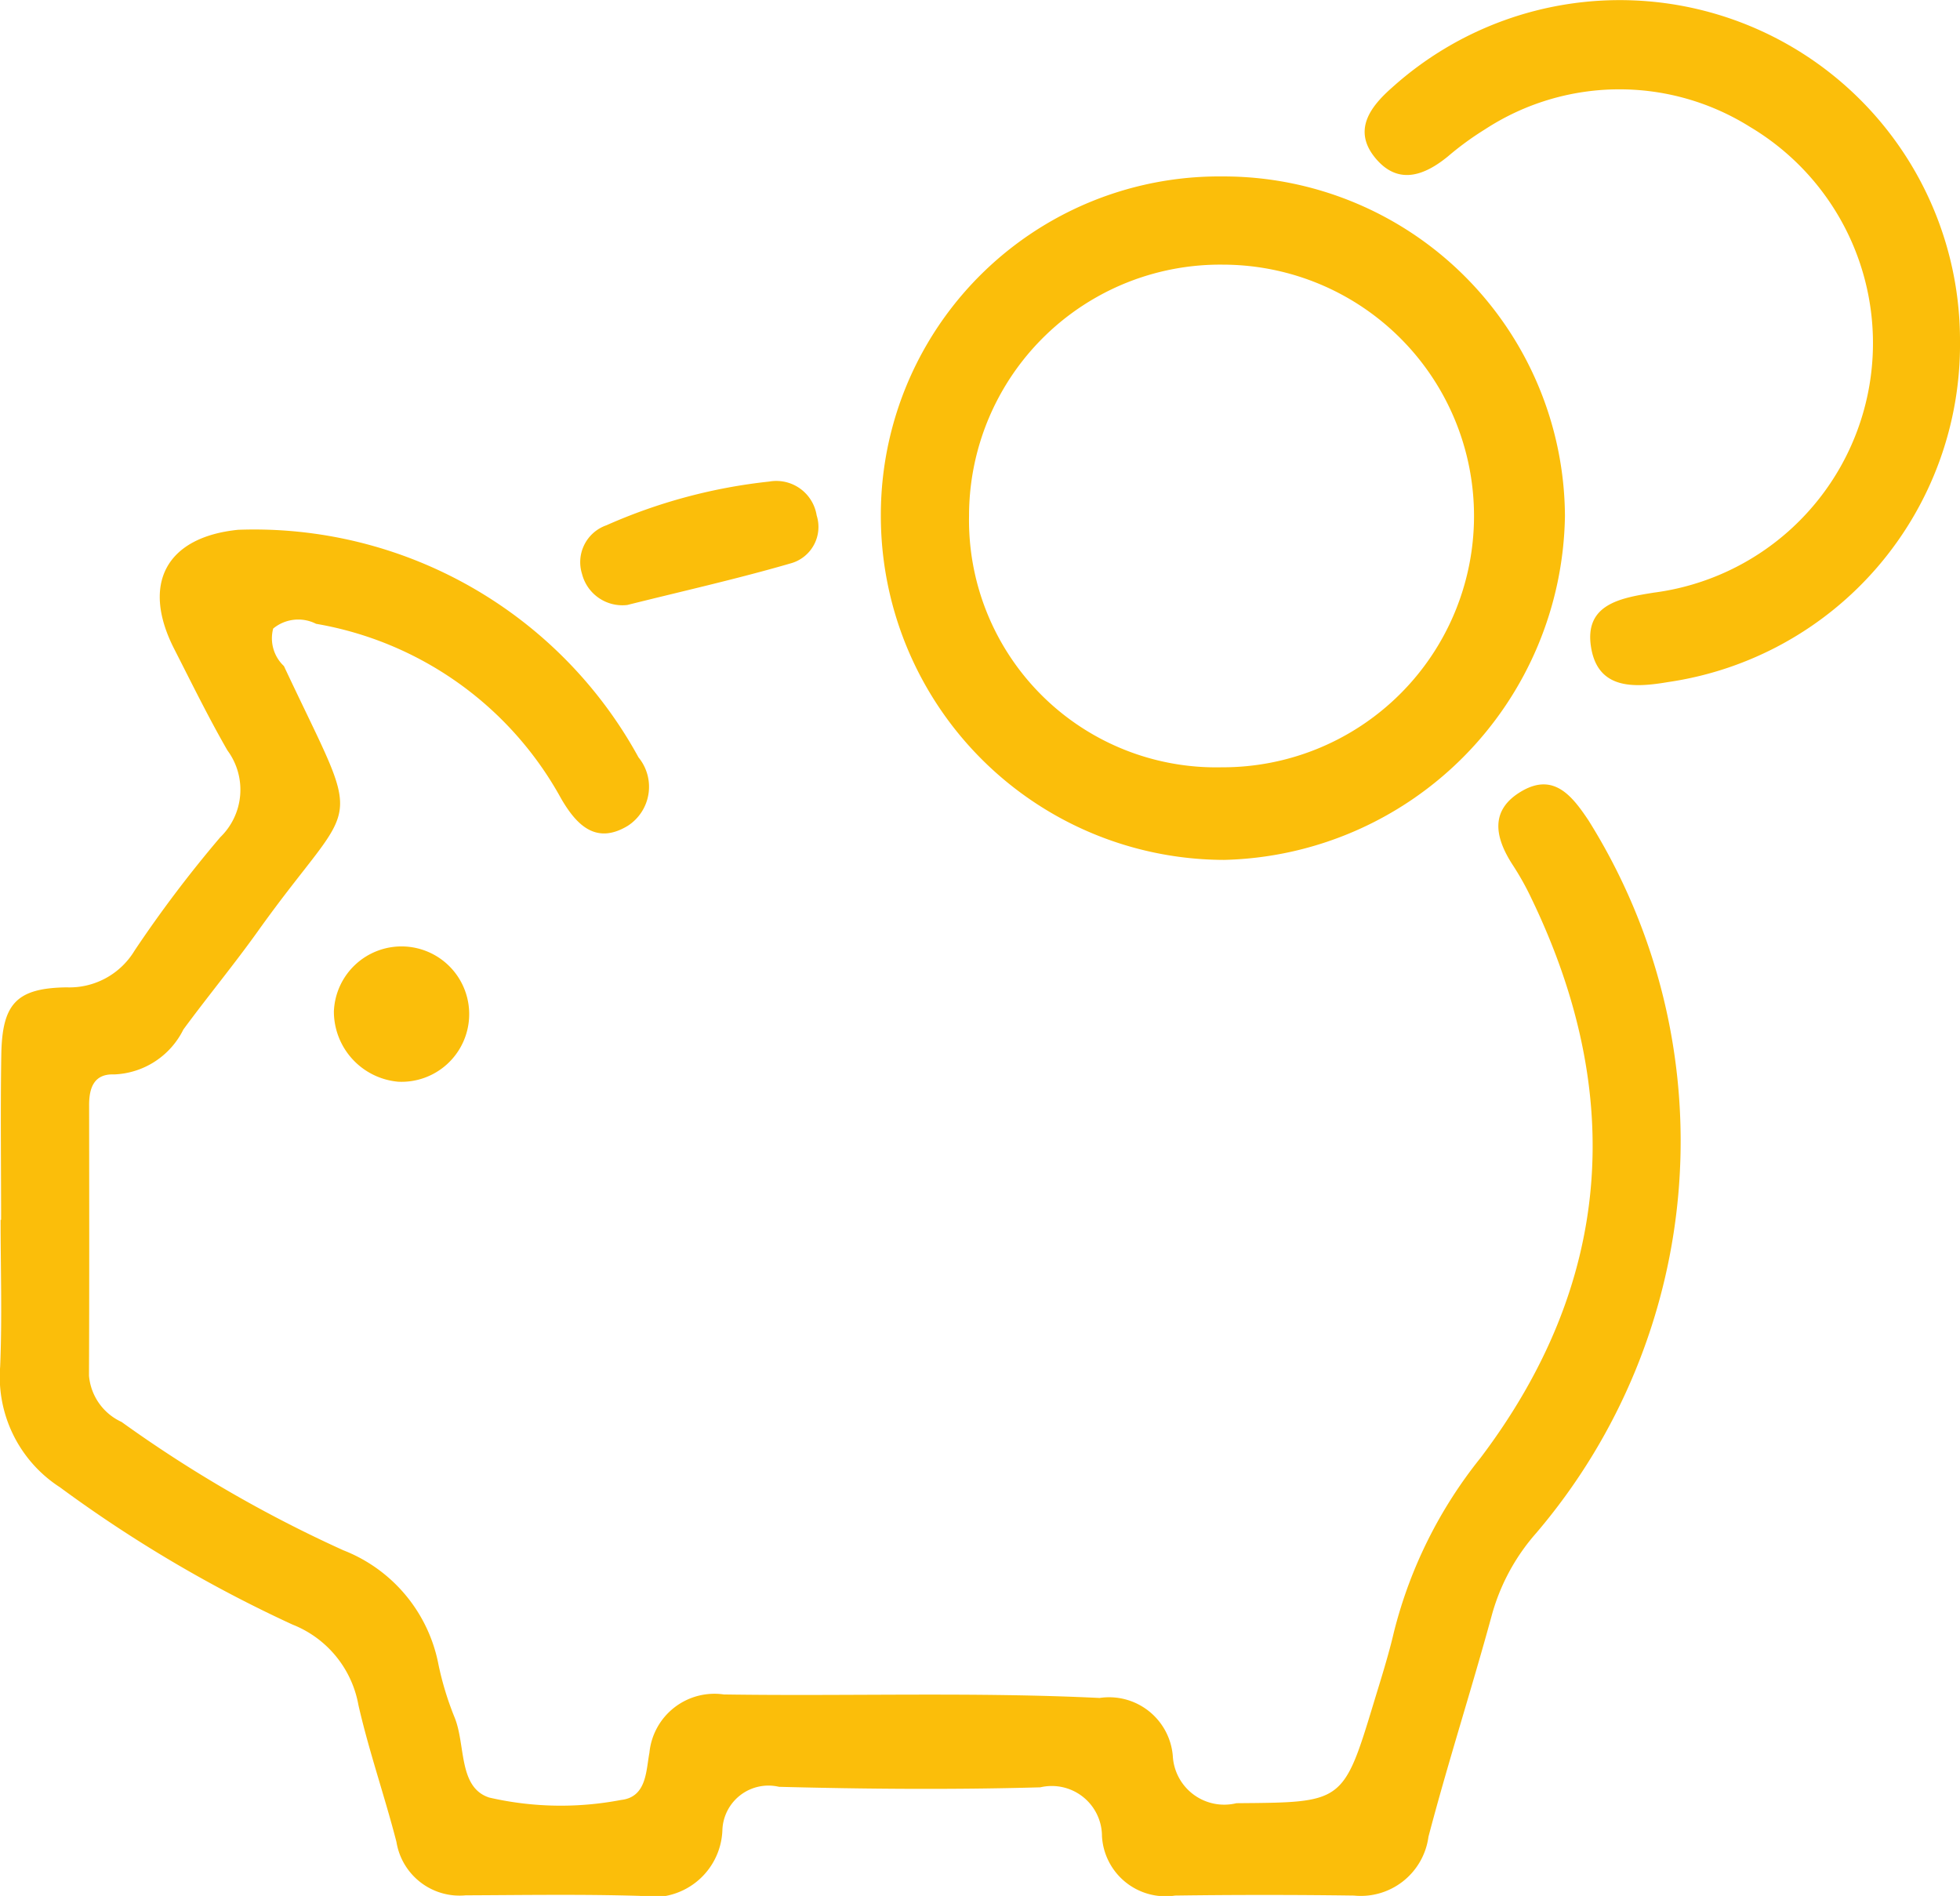
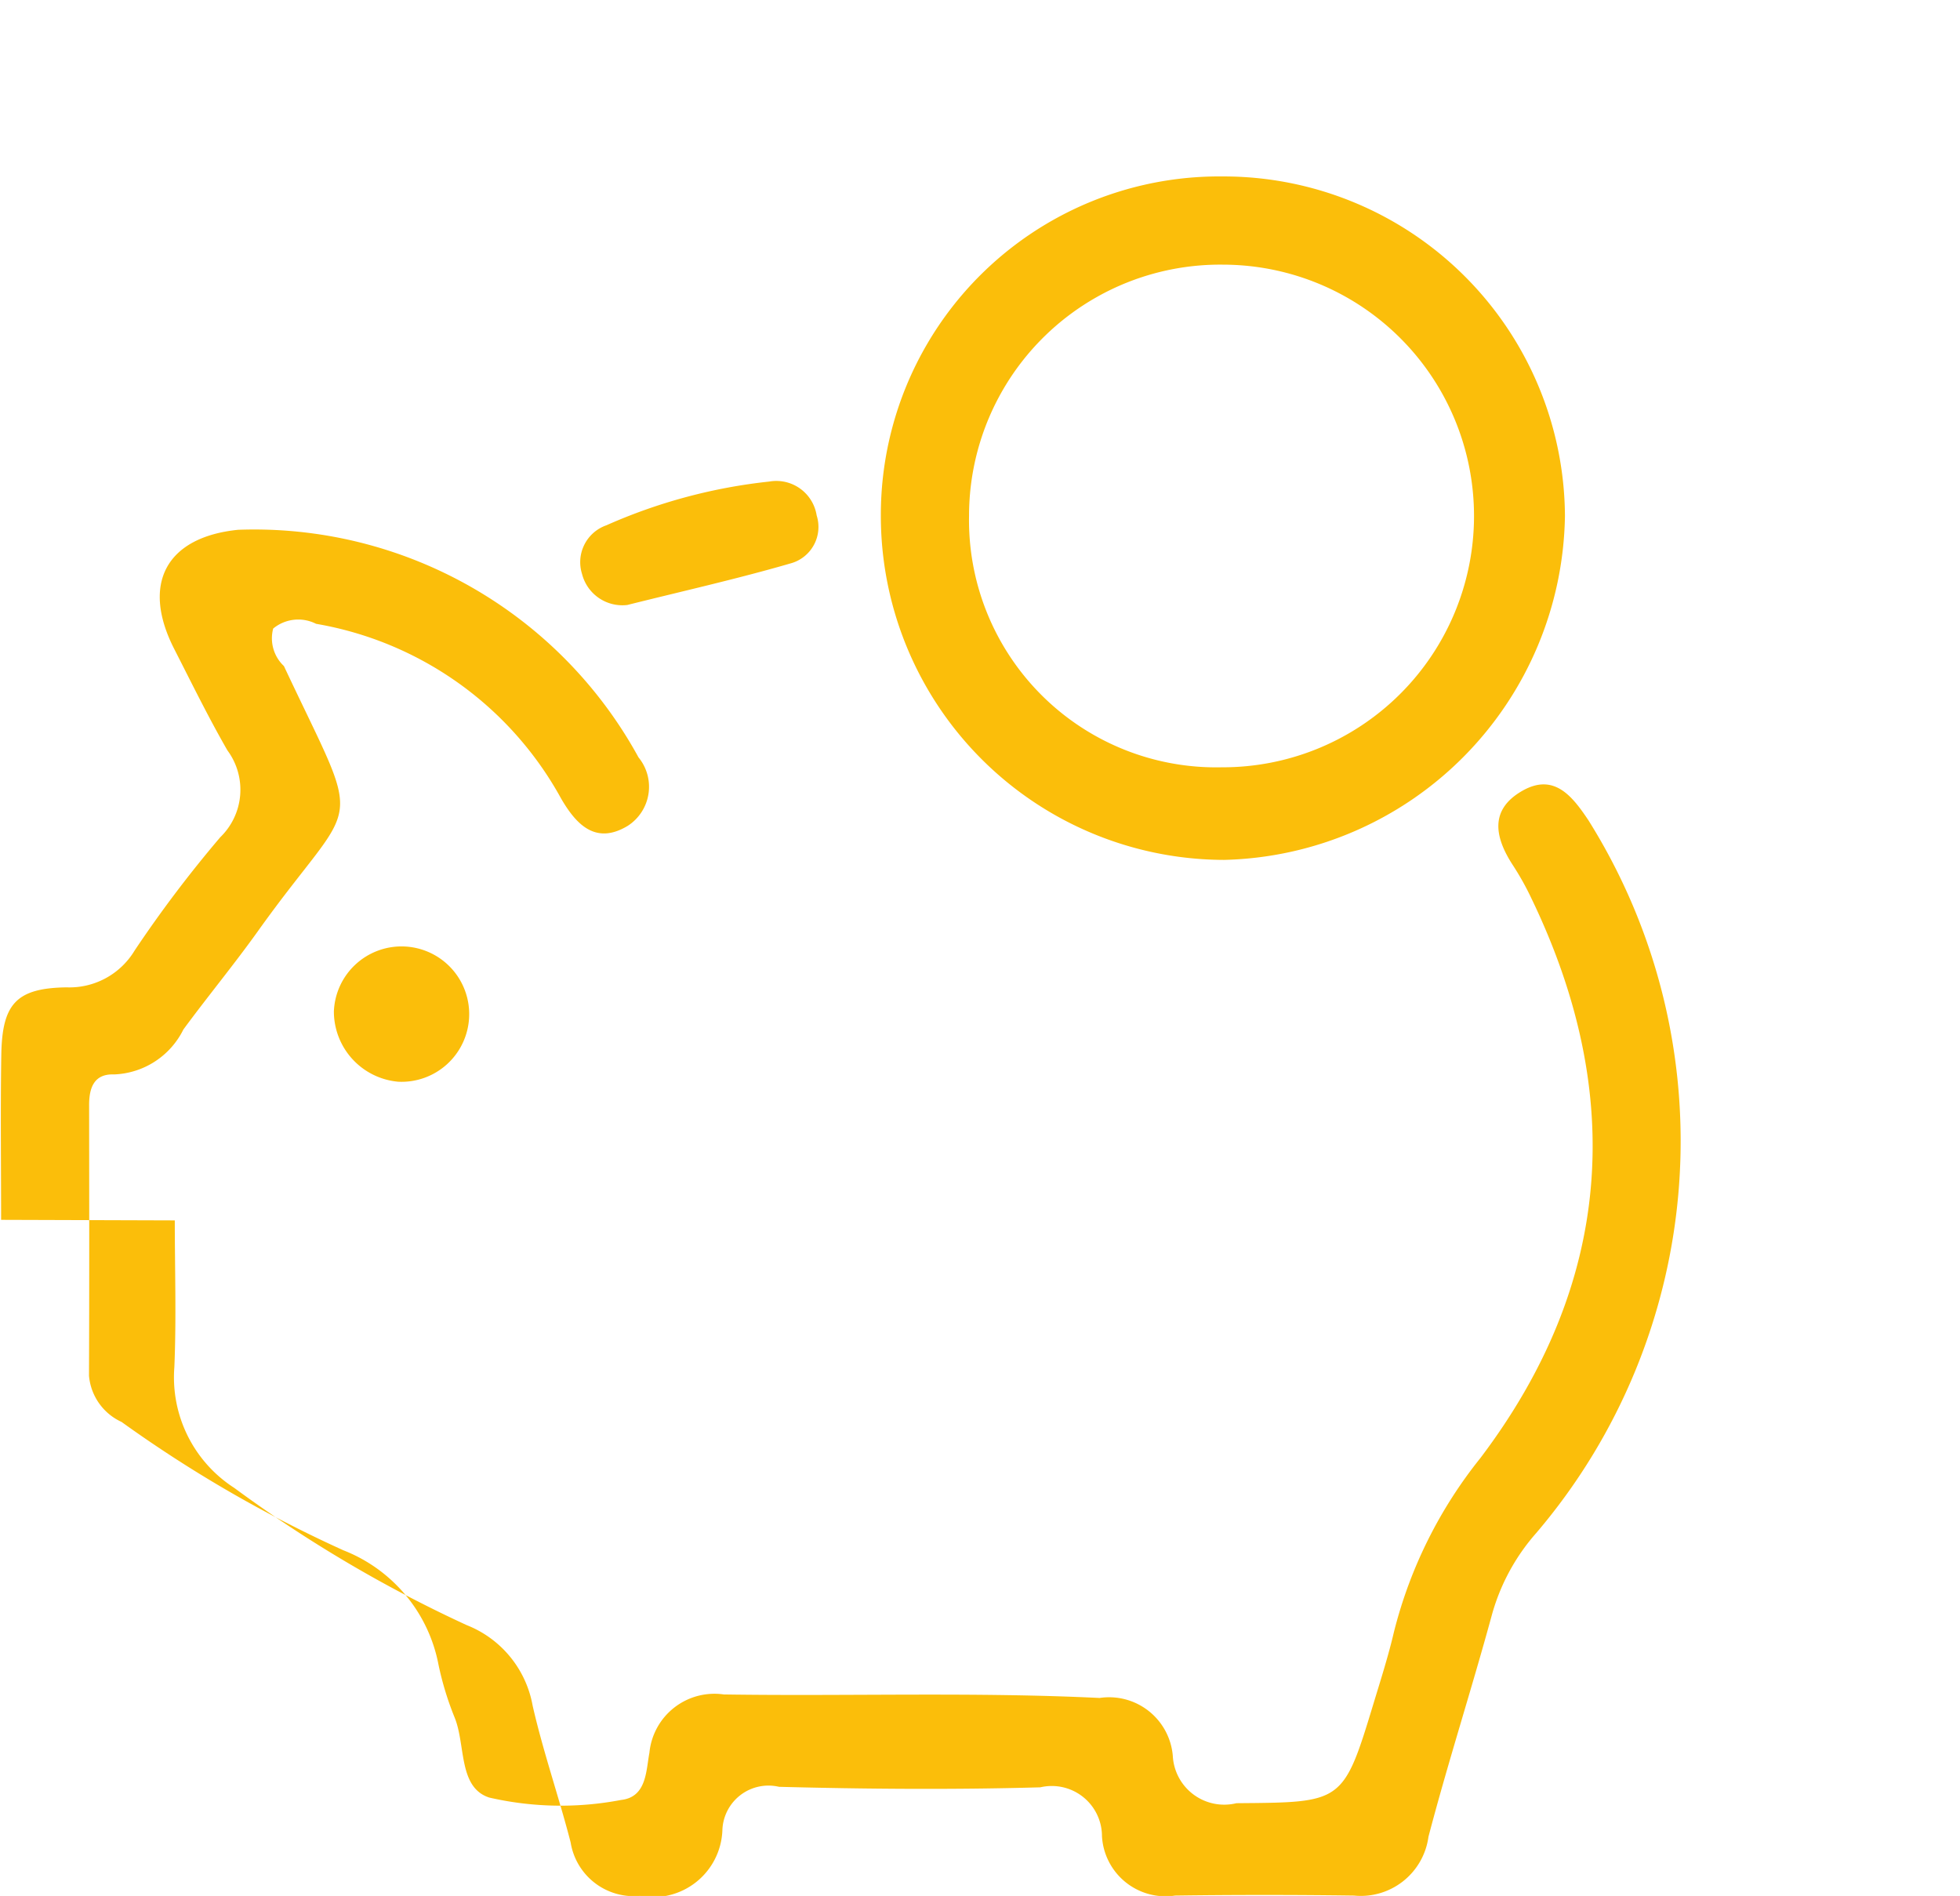
<svg xmlns="http://www.w3.org/2000/svg" width="49.663" height="48.033" viewBox="0 0 49.663 48.033">
  <defs>
    <style>.a{fill:#fbbe0a;}</style>
  </defs>
  <title>icone-1</title>
-   <path class="a" d="M0.028,382.871c0-1.394-.018-2.788.005-4.181,0.021-1.285.374-1.691,1.654-1.709a1.927,1.927,0,0,0,1.724-.933,31.154,31.154,0,0,1,2.17-2.87,1.675,1.675,0,0,0,.181-2.201c-0.482-.838-0.908-1.708-1.348-2.57-0.842-1.649-.203-2.834,1.62-3.018a11.099,11.099,0,0,1,10.145,5.766,1.176,1.176,0,0,1-.276,1.736c-0.811.487-1.303-.037-1.683-0.689a8.77,8.77,0,0,0-6.211-4.431,0.997,0.997,0,0,0-1.087.12,0.964,0.964,0,0,0,.272.95c2.067,4.401,1.911,3.119-.653,6.708-0.607.85-1.274,1.657-1.894,2.499a2.044,2.044,0,0,1-1.756,1.139c-0.507-.02-0.634.337-0.633,0.779,0.003,2.284.006,4.569-.003,6.853a1.421,1.421,0,0,0,.825,1.172,32.816,32.816,0,0,0,5.621,3.252,3.894,3.894,0,0,1,2.411,2.904,7.812,7.812,0,0,0,.407,1.331c0.284,0.695.089,1.773,0.877,2.029a8.096,8.096,0,0,0,3.339.061c0.653-.071.633-0.742,0.72-1.196a1.655,1.655,0,0,1,1.886-1.477c3.173,0.048,6.347-.066,9.521.089a1.62,1.62,0,0,1,1.855,1.469,1.304,1.304,0,0,0,1.612,1.197c2.702-.023,2.704.013,3.484-2.56,0.18-.593.369-1.184,0.509-1.786a11.527,11.527,0,0,1,2.189-4.399c3.341-4.413,3.697-9.205,1.285-14.193a7.044,7.044,0,0,0-.453-0.811c-0.461-.701-0.618-1.409.221-1.894,0.814-.47,1.278.135,1.685,0.743a15.301,15.301,0,0,1-1.325,18.057,5.248,5.248,0,0,0-1.133,2.112c-0.51,1.867-1.105,3.71-1.596,5.58a1.73,1.73,0,0,1-1.89,1.491q-2.265-.031-4.53,0a1.613,1.613,0,0,1-1.853-1.504,1.272,1.272,0,0,0-1.563-1.238c-2.205.062-4.414,0.044-6.62-.013a1.168,1.168,0,0,0-1.435,1.103,1.76,1.76,0,0,1-2.091,1.66c-1.47-.044-2.942-0.02-4.414-0.014a1.62,1.62,0,0,1-1.754-1.354c-0.299-1.161-.697-2.298-0.963-3.466a2.704,2.704,0,0,0-1.672-2.04,33.686,33.686,0,0,1-5.89-3.477,3.331,3.331,0,0,1-1.516-3.06c0.052-1.237.011-2.477,0.011-3.716h0.013Z" transform="translate(0 -351.967)" />
+   <path class="a" d="M0.028,382.871c0-1.394-.018-2.788.005-4.181,0.021-1.285.374-1.691,1.654-1.709a1.927,1.927,0,0,0,1.724-.933,31.154,31.154,0,0,1,2.17-2.87,1.675,1.675,0,0,0,.181-2.201c-0.482-.838-0.908-1.708-1.348-2.57-0.842-1.649-.203-2.834,1.62-3.018a11.099,11.099,0,0,1,10.145,5.766,1.176,1.176,0,0,1-.276,1.736c-0.811.487-1.303-.037-1.683-0.689a8.77,8.77,0,0,0-6.211-4.431,0.997,0.997,0,0,0-1.087.12,0.964,0.964,0,0,0,.272.95c2.067,4.401,1.911,3.119-.653,6.708-0.607.85-1.274,1.657-1.894,2.499a2.044,2.044,0,0,1-1.756,1.139c-0.507-.02-0.634.337-0.633,0.779,0.003,2.284.006,4.569-.003,6.853a1.421,1.421,0,0,0,.825,1.172,32.816,32.816,0,0,0,5.621,3.252,3.894,3.894,0,0,1,2.411,2.904,7.812,7.812,0,0,0,.407,1.331c0.284,0.695.089,1.773,0.877,2.029a8.096,8.096,0,0,0,3.339.061c0.653-.071.633-0.742,0.72-1.196a1.655,1.655,0,0,1,1.886-1.477c3.173,0.048,6.347-.066,9.521.089a1.62,1.62,0,0,1,1.855,1.469,1.304,1.304,0,0,0,1.612,1.197c2.702-.023,2.704.013,3.484-2.56,0.18-.593.369-1.184,0.509-1.786a11.527,11.527,0,0,1,2.189-4.399c3.341-4.413,3.697-9.205,1.285-14.193a7.044,7.044,0,0,0-.453-0.811c-0.461-.701-0.618-1.409.221-1.894,0.814-.47,1.278.135,1.685,0.743a15.301,15.301,0,0,1-1.325,18.057,5.248,5.248,0,0,0-1.133,2.112c-0.51,1.867-1.105,3.71-1.596,5.58a1.73,1.73,0,0,1-1.89,1.491q-2.265-.031-4.53,0a1.613,1.613,0,0,1-1.853-1.504,1.272,1.272,0,0,0-1.563-1.238c-2.205.062-4.414,0.044-6.62-.013a1.168,1.168,0,0,0-1.435,1.103,1.76,1.76,0,0,1-2.091,1.66a1.62,1.62,0,0,1-1.754-1.354c-0.299-1.161-.697-2.298-0.963-3.466a2.704,2.704,0,0,0-1.672-2.04,33.686,33.686,0,0,1-5.89-3.477,3.331,3.331,0,0,1-1.516-3.06c0.052-1.237.011-2.477,0.011-3.716h0.013Z" transform="translate(0 -351.967)" />
  <path class="a" d="M30.978,356.437a8.652,8.652,0,0,1,8.675,8.598,8.85,8.85,0,0,1-8.638,8.717,8.716,8.716,0,0,1-8.696-8.736,8.574,8.574,0,0,1,8.659-8.579m0.031,2.235a6.363,6.363,0,0,0-6.455,6.358,6.262,6.262,0,0,0,6.401,6.376,6.367,6.367,0,1,0,.054-12.734" transform="translate(0 -351.967)" />
-   <path class="a" d="M49.663,360.603a8.643,8.643,0,0,1-7.398,8.644c-0.854.145-1.769,0.195-1.948-.869-0.188-1.112.759-1.263,1.589-1.397a6.374,6.374,0,0,0,2.438-11.798,6.228,6.228,0,0,0-6.717.061,7.594,7.594,0,0,0-.936.683c-0.607.497-1.267,0.732-1.837,0.05-0.589-.707-0.136-1.305.422-1.795a8.621,8.621,0,0,1,14.387,6.421" transform="translate(0 -351.967)" />
  <path class="a" d="M15.894,367.294a1.055,1.055,0,0,1-1.146-.785,0.99,0.99,0,0,1,.617-1.234,13.773,13.773,0,0,1,4.126-1.108,1.035,1.035,0,0,1,1.202.859,0.957,0.957,0,0,1-.649,1.211c-1.37.398-2.765,0.71-4.15,1.057" transform="translate(0 -351.967)" />
  <path class="a" d="M8.46,377.592a1.715,1.715,0,1,1,1.631,1.78,1.788,1.788,0,0,1-1.631-1.78" transform="translate(0 -351.967)" />
</svg>